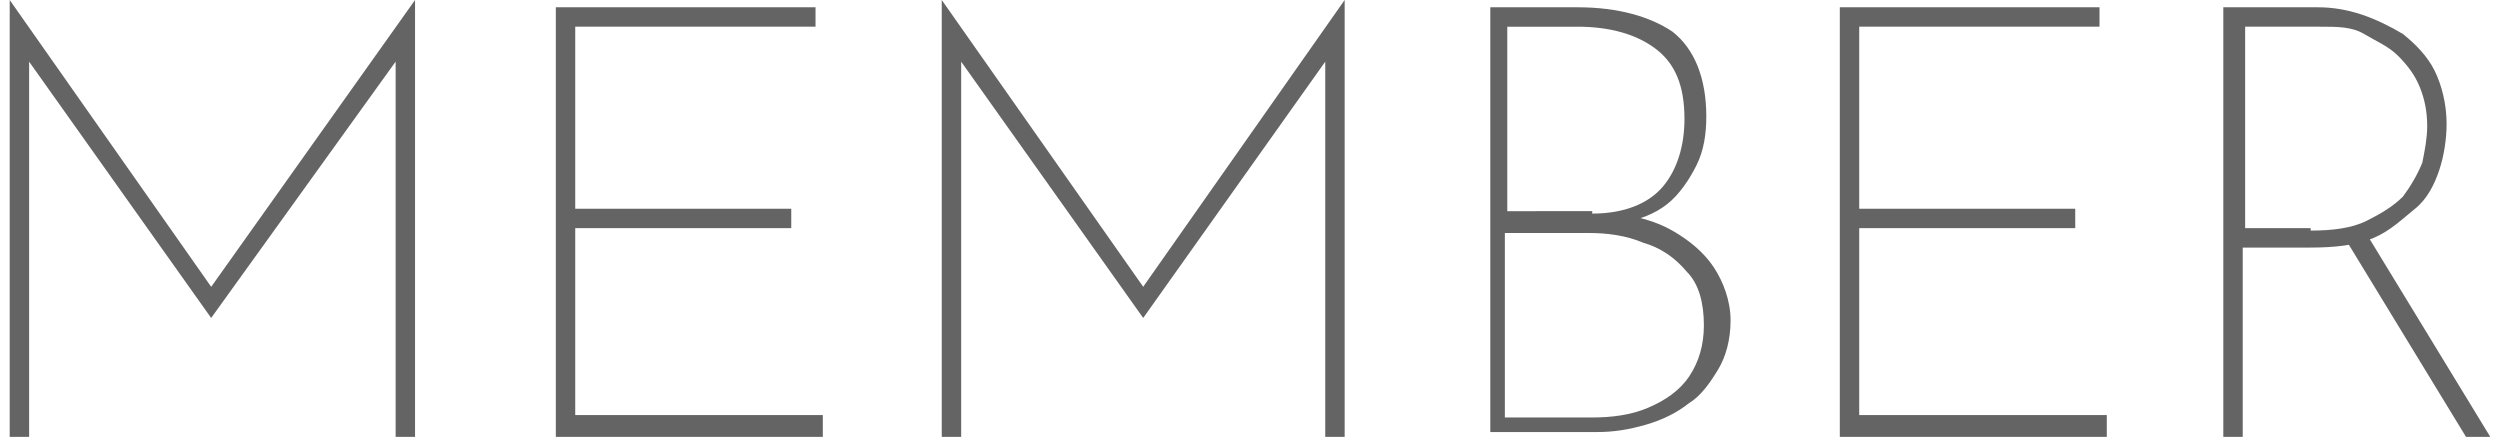
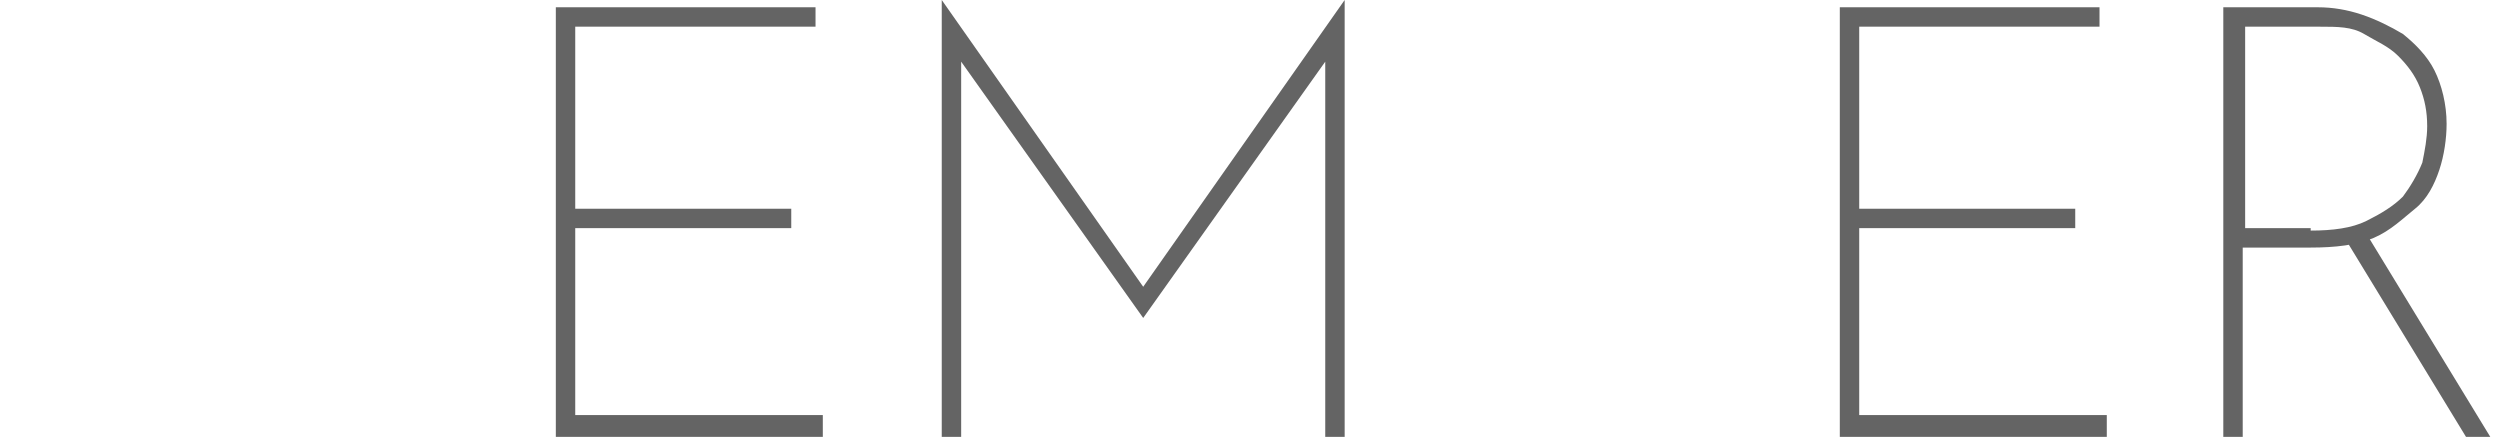
<svg xmlns="http://www.w3.org/2000/svg" version="1.1" id="レイヤー_1" x="0px" y="0px" viewBox="0 0 103 18" enable-background="new 0 0 103 18" xml:space="preserve">
  <g>
    <g>
-       <path fill="#646464" d="M0.4,18V0h0l8.5,12.1l-0.4,0L17.1,0h0v18h-0.8V2l0.1,0.4L8.7,13.1H8.7L1.1,2.4L1.2,2v16H0.4z" />
      <path fill="#646464" d="M22.9,0.3h10.7v0.8h-9.9v7.5h8.9v0.8h-8.9v7.7h10.2V18h-11V0.3z" />
      <path fill="#646464" d="M38.8,18V0h0l8.5,12.1l-0.4,0L55.4,0h0v18h-0.8V2l0.1,0.4l-7.6,10.7h0L39.5,2.4L39.6,2v16H38.8z" />
-       <path fill="#646464" d="M65,0.3c1.7,0,3,0.4,3.9,1c0.9,0.7,1.4,1.9,1.4,3.5c0,0.7-0.1,1.4-0.4,2c-0.3,0.6-0.7,1.2-1.2,1.6    c-0.5,0.4-1.2,0.7-2.1,0.8l0-0.4c0.8,0.1,1.6,0.3,2.3,0.7s1.3,0.9,1.7,1.5c0.4,0.6,0.7,1.4,0.7,2.2c0,0.8-0.2,1.5-0.5,2    s-0.7,1.1-1.2,1.4c-0.5,0.4-1.1,0.7-1.8,0.9c-0.7,0.2-1.3,0.3-2,0.3h-4.4V0.3H65z M65.6,8.8c1.3,0,2.3-0.4,2.9-1.1    C69.1,7,69.4,6,69.4,4.9c0-1.4-0.4-2.3-1.2-2.9c-0.8-0.6-1.9-0.9-3.2-0.9h-2.9v7.6H65.6z M65.6,17.2c0.8,0,1.6-0.1,2.3-0.4    s1.3-0.7,1.7-1.3c0.4-0.6,0.6-1.3,0.6-2.1c0-0.9-0.2-1.7-0.7-2.2c-0.5-0.6-1.1-1-1.8-1.2c-0.7-0.3-1.5-0.4-2.2-0.4h-3.5v7.6H65.6z    " />
      <path fill="#646464" d="M75.8,0.3h10.7v0.8h-9.9v7.5h8.9v0.8h-8.9v7.7h10.2V18h-11V0.3z" />
      <path fill="#646464" d="M95.5,0.3c0.6,0,1.2,0.1,1.8,0.3s1.2,0.5,1.7,0.8c0.5,0.4,1,0.9,1.3,1.5c0.3,0.6,0.5,1.4,0.5,2.2    c0,0.6-0.1,1.3-0.3,1.9c-0.2,0.6-0.5,1.2-1,1.6s-1,0.9-1.7,1.2c-0.7,0.3-1.6,0.4-2.6,0.4h-2.8V18h-0.8V0.3H95.5z M95.2,9.5    c0.9,0,1.7-0.1,2.3-0.4c0.6-0.3,1.1-0.6,1.5-1c0.3-0.4,0.6-0.9,0.8-1.4c0.1-0.5,0.2-1,0.2-1.5c0-0.6-0.1-1.1-0.3-1.6    s-0.5-0.9-0.9-1.3s-0.9-0.6-1.4-0.9s-1.1-0.3-1.8-0.3h-3.1v8.3H95.2z M97.6,9.8l5,8.2h-1l-5-8.2H97.6z" />
    </g>
  </g>
</svg>